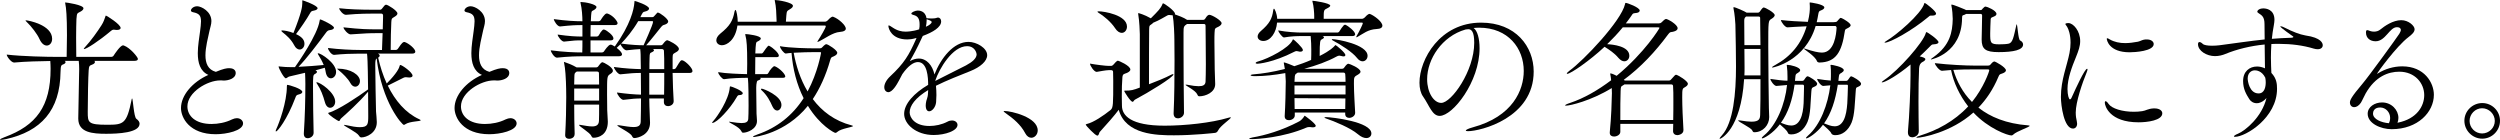
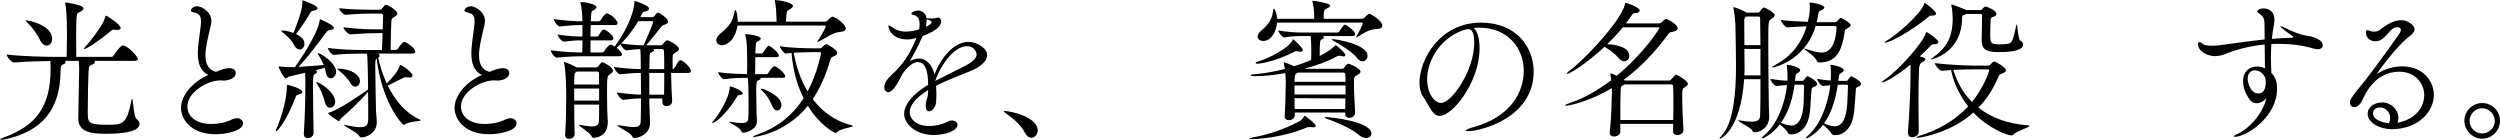
<svg xmlns="http://www.w3.org/2000/svg" id="_レイヤー_2" width="320.622" height="17.941" viewBox="0 0 320.622 17.941">
  <defs>
    <style>.cls-1{fill:#000;stroke-width:0px;}</style>
  </defs>
  <g id="_レイヤー_1-2">
    <path class="cls-1" d="M12.098,7.804c.059.039.078.098.078.157,0,.118-.137.255-.372.333-.314.118-.393.157-.432.726-.059.765-.118,3.745-.118,5.313,0,1.392.02,1.667,2.49,1.667,2.098,0,2.51-.098,3.137-3.235.02-.098.039-.137.059-.137.118,0,.216,2.373.549,2.608.274.196.412.412.412.627,0,1.177-2.784,1.294-4.294,1.294-1.706,0-3.569-.137-3.569-1.941v-.059c.04-2.196.079-3.627.098-5.294,0-.294.02-.647.02-1,0-.373-.02-.745-.059-1.059h-1.804c.078.039.117.098.117.157,0,.098-.098.216-.255.274-.274.118-.373.078-.392.98-.059,4.961-2.51,7.627-7,8.627-.314.059-.51.098-.627.098-.098,0-.138-.02-.138-.039,0-.059.235-.177.588-.314,4.059-1.49,5.902-3.941,5.902-8.764,0-.353-.02-.745-.039-1-1.255.02-3.176.059-4.627.196h-.02c-.353,0-.941-.765-.941-1.02,2.02.235,5.235.294,6.373.294h1.314c.02-.921.039-1.98.039-2.784,0-2.373-.098-3.529-.216-4.039-.02-.059-.02-.098-.02-.137q0-.02.02-.02c.157,0,2.333.314,2.333.745,0,.137-.118.274-.314.392-.451.294-.529.078-.588,1-.02.51-.04,1.431-.04,2.373s.02,1.882.02,2.47h4.471c.137,0,.255-.059.314-.157.137-.216.862-1.314,1.196-1.314.059,0,.098,0,.137.02.804.294,1.784,1.49,1.784,1.706,0,.137-.098.255-.431.255h-5.157ZM5.059,5c-.274-.627-1.04-1.627-1.608-2.157-.118-.118-.176-.177-.176-.216,0-.02.02-.02.059-.02.255,0,3.353.569,3.353,2.372,0,.51-.314.863-.687.863-.313,0-.667-.235-.941-.843ZM14.98,3.843c-.079,0-.157-.02-.235-.02-.059,0-.098-.02-.137-.02-.216,0-.294.098-.471.235-1.392,1.177-3.039,2.255-3.353,2.255-.02,0-.039,0-.039-.02,0-.039.059-.137.196-.274.686-.726,1.568-1.961,2.078-2.765.255-.392.373-.765.471-1.039.039-.137.059-.196.098-.196.078,0,1.882,1.118,1.882,1.588,0,.157-.177.255-.49.255Z" />
    <path class="cls-1" d="M25.366,6.843c0-.98.196-2.039.294-2.843.059-.49.118-.902.118-1.255,0-.745-.235-1.02-1.02-1.177-.176-.039-.274-.118-.274-.216,0-.216.314-.549.804-.549.53,0,1.824.667,1.824,1.902,0,.451-.176.863-.235,1.196-.196.922-.529,2.137-.529,3.196,0,1,.313,1.843,1.333,2.118.98-.412,1.392-.471,1.706-.471.784,0,.843.471.843.608,0,.745-.98.98-1.549.98-.078,0-.176-.02-.255-.02h-.196c-1.627,0-4.196,1.51-4.196,3.333,0,1.216,1.02,2.255,3.079,2.255.863,0,1.824-.176,2.647-.588.216-.098.432-.157.608-.157.471,0,.804.314.804.667,0,.941-2.118,1.392-3.51,1.392-3.373,0-4.451-2.117-4.451-3.353,0-1.627,1.451-3.333,3.51-4.255-1.059-.47-1.353-1.569-1.353-2.765Z" />
    <path class="cls-1" d="M35.359,16.804c0-.059.02-.137.078-.255.373-.784,1.353-3.471,1.353-5.47,0-.196.039-.196.039-.196.255,0,1.941.51,1.941.902,0,.137-.137.255-.471.333-.294.059-.333.177-.431.451-1.059,2.784-2.274,4.294-2.471,4.294-.02,0-.039-.02-.039-.059ZM37.83,8.608c.432-.608,2.882-4.137,3.157-5.921.02-.157.04-.196.079-.196.157,0,1.765.765,1.765,1.059,0,.137-.157.274-.549.314-.196.02-.314.117-.451.294-1.059,1.431-2.529,3.373-3.549,4.412,1.059-.059,2.333-.137,3.235-.235-.196-.49-.451-.922-.647-1.235-.079-.118-.118-.196-.118-.235,0-.039.02-.039.039-.039.373,0,2.313,1.255,2.313,2.392,0,.49-.333.823-.667.823-.294,0-.568-.235-.667-.804-.04-.177-.059-.373-.118-.549-.333.098-.745.216-1.196.333.118.059.196.118.196.196s-.079.177-.235.255c-.274.157-.274.177-.274,1.902,0,1.588.039,4,.078,5.627.02.451-.412.725-.765.725-.255,0-.49-.157-.49-.569v-.078c.137-2.098.196-4.216.196-6.313,0-.49-.02-1.02-.039-1.431-.843.196-1.627.392-2,.47-.196.039-.333.235-.471.235-.235,0-.921-1.294-.921-1.49,0-.02,0-.039.039-.039s.079.02.137.02c.471.059,1,.078,1.392.078h.529ZM39.045,5.627c0,.412-.294.725-.608.725-.235,0-.51-.157-.706-.549-.412-.784-1-1.274-1.471-1.647-.137-.098-.177-.177-.177-.216,0-.02.04-.039.098-.039.235,0,.882.098,1.451.333,1.039-2.588,1.137-3.392,1.137-3.823V.137c0-.078,0-.098.039-.098.02,0,1.921.647,1.921,1.02,0,.118-.157.255-.529.314-.235.039-.313.098-.431.314-.432.765-1.235,1.941-1.804,2.686.922.431,1.079.863,1.079,1.255ZM41.673,13.117c-.235-.863-.549-1.686-.98-2.314-.078-.118-.118-.177-.118-.216,0-.02.02-.039.04-.039.431,0,2.372,1.314,2.372,2.49,0,.47-.313.784-.647.784-.255,0-.529-.196-.667-.706ZM48.477,6.882c.137.059.216.157.216.255,0,.078-.059.177-.196.255.255,1.118.608,2.255,1.098,3.314,1.314-1.314,1.608-2,1.667-2.275.02-.078.02-.098.079-.098.216,0,1.568.941,1.568,1.373,0,.137-.137.235-.431.235-.059,0-.137,0-.216-.02-.078,0-.137-.02-.215-.02-.098,0-.216.02-.314.078-.529.274-1.353.686-2,1,.922,1.902,2.274,3.51,4.039,4.314.118.059.177.098.177.137,0,.157-1.373.098-1.98.51-.059.039-.118.078-.176.078-.216,0-2.824-2.882-3.49-8.529-.157.118-.177.373-.177.941,0,1.294.079,5.157.098,5.882.02.333.098.922.098,1.333v.039c0,1.373-1.333,1.941-1.98,1.941-.137,0-.216-.078-.313-.235-.275-.451-1.922-1.216-1.922-1.353,0-.02.02-.02.059-.02.059,0,.137.02.255.039.686.157,1.274.255,1.726.255,1.059,0,1.078-.392,1.078-1.47,0-.745,0-1.922-.02-3.078-1.255,1.47-2.686,2.725-3.471,3.431-.137.118-.137.333-.274.333s-1.373-.824-1.373-1.02c0-.02.04-.039.079-.059,1.098-.274,3.784-2.059,5.039-2.98-.039-3.726-.098-4.314-.137-4.588h-1.02c-.961,0-2.079.039-3.196.157h-.02c-.313,0-.765-.608-.765-.863v-.02c1.373.177,3.059.255,4.059.255h2.863c.02-.51.04-1.333.079-2.157h-.608c-1.196,0-1.49.02-3.49.157h-.02c-.333,0-.902-.667-.902-.902,2.353.255,3.078.255,4.392.255h.647c.02-.608.039-1.157.039-1.51v-.294c0-.078-.059-.216-.235-.216h-.804c-.608,0-2.098,0-3.706.157h-.04c-.333,0-.843-.608-.843-.843,1.216.137,2.627.196,4.569.196h.667c.098,0,.157-.02.235-.118.314-.412.412-.529.549-.529.216,0,1.451.765,1.451,1.118,0,.216-.235.353-.431.47-.333.196-.314.196-.353.667-.04.451-.079,2.627-.079,3.549h.687c.059,0,.196-.078.255-.177.529-.804.667-.843.784-.843.039,0,.079,0,.118.02.529.196,1.313.863,1.313,1.216,0,.137-.098.255-.431.255h-4.353ZM44.908,10.608c-.255-.49-.961-1.196-1.451-1.588-.137-.118-.216-.177-.216-.196,0-.02.02-.02.079-.02,1.687,0,2.843.823,2.843,1.588,0,.412-.274.725-.608.725-.216,0-.451-.137-.647-.51Z" />
    <path class="cls-1" d="M60.45,6.843c0-.98.196-2.039.294-2.843.059-.49.118-.902.118-1.255,0-.745-.235-1.02-1.02-1.177-.176-.039-.274-.118-.274-.216,0-.216.314-.549.804-.549.53,0,1.824.667,1.824,1.902,0,.451-.176.863-.235,1.196-.196.922-.529,2.137-.529,3.196,0,1,.313,1.843,1.333,2.118.98-.412,1.392-.471,1.706-.471.784,0,.843.471.843.608,0,.745-.98.98-1.549.98-.078,0-.176-.02-.255-.02h-.196c-1.627,0-4.196,1.51-4.196,3.333,0,1.216,1.02,2.255,3.079,2.255.863,0,1.824-.176,2.647-.588.216-.098.432-.157.608-.157.471,0,.804.314.804.667,0,.941-2.118,1.392-3.51,1.392-3.373,0-4.451-2.117-4.451-3.353,0-1.627,1.451-3.333,3.51-4.255-1.059-.47-1.353-1.569-1.353-2.765Z" />
-     <path class="cls-1" d="M85.149,12.627h-1.882c0,.314.02.647.02,1,0,.333.079,1.726.079,2.118,0,1.549-1.549,1.961-2.02,1.961-.138,0-.216-.098-.294-.255-.196-.451-1.882-1.196-1.882-1.373,0-.02.02-.02.098-.02.039,0,.118,0,.216.02.745.118,1.333.216,1.765.216.608,0,.902-.177.921-.686.02-.823.039-1.902.039-2.98-.627,0-1.157.039-2.255.177h-.02c-.294,0-.804-.706-.804-.941,1.294.177,2.274.255,3.078.274,0-.98-.02-1.961-.02-2.784-.745,0-1.412.039-2.627.177h-.02c-.294,0-.804-.706-.804-.941,1.392.196,2.588.255,3.451.274l-.02-1.196c0-.353,0-.941-.059-1.373-.393.02-.902.059-1.745.157h-.02c-.275,0-.667-.51-.765-.784-.176.177-.353.333-.49.471.529.412.686.686.686.823s-.098.255-.412.255h-4.51c-.961,0-1.882.02-3.412.177h-.02c-.333,0-.784-.726-.784-.941,1.627.216,3.059.274,4.039.274.02-.51.02-1.02.02-1.549-.824,0-1.02,0-2.353.157h-.02c-.294,0-.804-.667-.804-.902,1.529.216,2.333.255,3.177.255v-1.471c-.863,0-1.412.02-2.863.177h-.02c-.333,0-.785-.726-.785-.941,1.627.216,2.726.274,3.667.274,0-.588-.059-1.608-.235-2.313-.02-.039-.02-.079-.02-.098,0-.059.02-.059.078-.059.51,0,1.98.294,1.98.647,0,.157-.176.314-.451.451-.215.098-.215.117-.274,1.372h1.02c.059,0,.196-.059.255-.157.02-.039.49-.843.765-.843.059,0,.098.02.137.02.804.314,1.255,1.059,1.255,1.216,0,.137-.078.255-.372.255h-3.079c-.02.471-.02.98-.02,1.471h.823c.04,0,.177-.059.235-.157.177-.333.314-.51.49-.686.039-.039.079-.059.137-.059.04,0,.079.02.118.02.294.098,1.137.725,1.137,1.117,0,.137-.078.255-.373.255h-2.568v1.549h1.49c.059,0,.196-.059.255-.157.02-.039.549-.843.823-.843.118,0,.235.039.549.235,2.02-2.823,2.451-4.765,2.51-5.627,0-.216.039-.216.039-.216.079,0,1.843.569,1.843.98,0,.157-.177.313-.549.392-.235.039-.255.078-.568.706h1.51c.157,0,.196-.039.294-.157.373-.431.392-.431.432-.431.255,0,1.333.804,1.333,1.137,0,.216-.235.333-.333.373-.235.118-.294.02-.549.314-.373.451-1.313,1.667-1.941,2.372h1.863c.098,0,.176-.02.255-.117.373-.51.51-.53.607-.53.079,0,1.471.627,1.471,1.118,0,.216-.235.353-.451.471-.353.196-.333.196-.353.667v1.451h.196c.059,0,.177-.059.235-.157.569-.961.627-.98.745-.98.059,0,.098.02.137.02.412.157,1.235.98,1.235,1.353,0,.137-.079.255-.392.255h-2.157c.02,1.255.078,2.745.137,3.588v.039c0,.392-.373.627-.726.627-.274,0-.529-.157-.529-.53v-.451ZM73.64,13.412c0,1.294.02,2.686.059,3.725.02.627-.608.667-.706.667-.274,0-.51-.137-.51-.471v-.039c.098-1.686.137-3.412.137-4.843,0-.745-.02-1.412-.039-1.961,0-.255-.079-1.745-.235-2.412-.02-.059-.02-.098-.02-.118s0-.02.02-.02c.039,0,1.118.392,1.608.706h2.529c.078,0,.196-.059.255-.157.078-.118.353-.51.529-.51.118,0,1.333.608,1.333,1.098,0,.216-.216.333-.392.451-.353.255-.353.353-.353,2.569,0,.765.02,1.549.02,2.039,0,.333.078,1.118.078,1.471,0,1.686-1.176,2.059-1.823,2.059-.157,0-.216-.059-.294-.235-.177-.431-1.569-1.216-1.569-1.392,0-.02.02-.039.059-.039.039,0,.078.02.118.02.588.098,1.098.196,1.49.196.53,0,.863-.176.882-.725.02-.373.02-1.177.02-2.078h-3.196ZM73.973,9.176l-.059.039c-.255.196-.235.196-.255.725,0,.196-.02.51-.02.902h3.196c0-.608-.02-1.118-.02-1.451,0-.059-.02-.216-.235-.216h-2.608ZM76.836,11.353h-3.196v1.549h3.196v-1.549ZM81.855,2.706c-.706,1.216-1.549,2.216-2.196,2.882,1.314.177,2.274.216,2.882.216.02-.059,1.216-2.647,1.216-3.02,0-.039-.04-.078-.137-.078h-1.765ZM85.169,12.137c.02-.863.02-1.863.02-2.784h-1.921v2.784h1.902ZM85.188,8.863c0-1,0-1.863-.039-2.353,0-.059-.059-.216-.235-.216h-1.176c.098.039.137.098.137.157s-.079.157-.216.216c-.333.157-.333.137-.353.745-.02.49-.02.98-.02,1.451h1.902Z" />
+     <path class="cls-1" d="M85.149,12.627h-1.882c0,.314.02.647.02,1,0,.333.079,1.726.079,2.118,0,1.549-1.549,1.961-2.02,1.961-.138,0-.216-.098-.294-.255-.196-.451-1.882-1.196-1.882-1.373,0-.02.02-.02.098-.02.039,0,.118,0,.216.02.745.118,1.333.216,1.765.216.608,0,.902-.177.921-.686.02-.823.039-1.902.039-2.98-.627,0-1.157.039-2.255.177h-.02c-.294,0-.804-.706-.804-.941,1.294.177,2.274.255,3.078.274,0-.98-.02-1.961-.02-2.784-.745,0-1.412.039-2.627.177h-.02c-.294,0-.804-.706-.804-.941,1.392.196,2.588.255,3.451.274l-.02-1.196c0-.353,0-.941-.059-1.373-.393.02-.902.059-1.745.157h-.02c-.275,0-.667-.51-.765-.784-.176.177-.353.333-.49.471.529.412.686.686.686.823s-.098.255-.412.255h-4.51c-.961,0-1.882.02-3.412.177h-.02c-.333,0-.784-.726-.784-.941,1.627.216,3.059.274,4.039.274.02-.51.02-1.02.02-1.549-.824,0-1.02,0-2.353.157h-.02c-.294,0-.804-.667-.804-.902,1.529.216,2.333.255,3.177.255v-1.471c-.863,0-1.412.02-2.863.177h-.02c-.333,0-.785-.726-.785-.941,1.627.216,2.726.274,3.667.274,0-.588-.059-1.608-.235-2.313-.02-.039-.02-.079-.02-.098,0-.059.02-.059.078-.059.51,0,1.98.294,1.98.647,0,.157-.176.314-.451.451-.215.098-.215.117-.274,1.372h1.02c.059,0,.196-.059.255-.157.02-.039.49-.843.765-.843.059,0,.098.02.137.02.804.314,1.255,1.059,1.255,1.216,0,.137-.078.255-.372.255h-3.079c-.02.471-.02.98-.02,1.471h.823c.04,0,.177-.059.235-.157.177-.333.314-.51.49-.686.039-.039.079-.059.137-.059.04,0,.079.02.118.02.294.098,1.137.725,1.137,1.117,0,.137-.078.255-.373.255h-2.568v1.549h1.49c.059,0,.196-.059.255-.157.02-.039.549-.843.823-.843.118,0,.235.039.549.235,2.02-2.823,2.451-4.765,2.51-5.627,0-.216.039-.216.039-.216.079,0,1.843.569,1.843.98,0,.157-.177.313-.549.392-.235.039-.255.078-.568.706h1.51c.157,0,.196-.039.294-.157.373-.431.392-.431.432-.431.255,0,1.333.804,1.333,1.137,0,.216-.235.333-.333.373-.235.118-.294.02-.549.314-.373.451-1.313,1.667-1.941,2.372h1.863c.098,0,.176-.02.255-.117.373-.51.51-.53.607-.53.079,0,1.471.627,1.471,1.118,0,.216-.235.353-.451.471-.353.196-.333.196-.353.667v1.451c.059,0,.177-.059.235-.157.569-.961.627-.98.745-.98.059,0,.098.02.137.02.412.157,1.235.98,1.235,1.353,0,.137-.079.255-.392.255h-2.157c.02,1.255.078,2.745.137,3.588v.039c0,.392-.373.627-.726.627-.274,0-.529-.157-.529-.53v-.451ZM73.64,13.412c0,1.294.02,2.686.059,3.725.02.627-.608.667-.706.667-.274,0-.51-.137-.51-.471v-.039c.098-1.686.137-3.412.137-4.843,0-.745-.02-1.412-.039-1.961,0-.255-.079-1.745-.235-2.412-.02-.059-.02-.098-.02-.118s0-.02.02-.02c.039,0,1.118.392,1.608.706h2.529c.078,0,.196-.059.255-.157.078-.118.353-.51.529-.51.118,0,1.333.608,1.333,1.098,0,.216-.216.333-.392.451-.353.255-.353.353-.353,2.569,0,.765.02,1.549.02,2.039,0,.333.078,1.118.078,1.471,0,1.686-1.176,2.059-1.823,2.059-.157,0-.216-.059-.294-.235-.177-.431-1.569-1.216-1.569-1.392,0-.02.02-.039.059-.039.039,0,.078.02.118.02.588.098,1.098.196,1.49.196.53,0,.863-.176.882-.725.02-.373.02-1.177.02-2.078h-3.196ZM73.973,9.176l-.059.039c-.255.196-.235.196-.255.725,0,.196-.02.51-.02.902h3.196c0-.608-.02-1.118-.02-1.451,0-.059-.02-.216-.235-.216h-2.608ZM76.836,11.353h-3.196v1.549h3.196v-1.549ZM81.855,2.706c-.706,1.216-1.549,2.216-2.196,2.882,1.314.177,2.274.216,2.882.216.02-.059,1.216-2.647,1.216-3.02,0-.039-.04-.078-.137-.078h-1.765ZM85.169,12.137c.02-.863.02-1.863.02-2.784h-1.921v2.784h1.902ZM85.188,8.863c0-1,0-1.863-.039-2.353,0-.059-.059-.216-.235-.216h-1.176c.098.039.137.098.137.157s-.079.157-.216.216c-.333.157-.333.137-.353.745-.02.49-.02.98-.02,1.451h1.902Z" />
    <path class="cls-1" d="M94.808,12.196c-.137,0-.216.059-.353.314-.804,1.412-2.51,3.255-3.098,3.255-.02,0-.039,0-.039-.02,0-.039.079-.137.216-.294.431-.47,1.941-2.667,2.059-4.235,0-.098.02-.137.098-.137.118,0,1.568.549,1.568.882,0,.117-.137.235-.451.235ZM94.573,3.274c-.255,1.863-1.353,2.529-1.98,2.529-.431,0-.726-.274-.726-.627,0-.274.157-.569.51-.863,1.216-.98,1.608-1.627,1.824-2.823.039-.137.079-.216.118-.216.137,0,.294.961.294,1.51h4.98v-.196c-.02-.784-.059-1.784-.216-2.431-.02-.059-.02-.098-.02-.137q0-.02.02-.02c.392,0,2.314.314,2.314.745,0,.157-.138.294-.373.431-.412.255-.412.235-.471.823-.02.294-.039.529-.059.784h5.059c.059,0,.215-.078.294-.157.274-.314.529-.49.647-.49.02,0,.059,0,.079.02.706.255,1.608,1.098,1.608,1.51,0,.216-.216.392-.765.431-.902.059-1.941.863-2.667,1.216-.078.039-.137.059-.176.059-.02,0-.039-.02-.039-.039s.039-.078.078-.137c.314-.471,1-1.627,1-1.823,0-.059-.039-.098-.098-.098h-11.235ZM97.494,9.98c.039.02.059.059.059.098,0,.098-.118.176-.373.255-.196.059-.196.902-.196,1.039,0,.726.039,2.902.039,3.196,0,.235.059.647.059.941,0,1.059-1.255,1.51-1.765,1.51-.157,0-.177-.078-.255-.216-.255-.549-1.569-1.059-1.569-1.177,0,0,.02-.02.059-.02.039,0,.137.02.255.039.529.079.96.137,1.294.137.549,0,.843-.137.863-.549.02-.255.039-.922.039-1.686,0-2.902-.078-3.431-.098-3.569-.823,0-2.176.039-3.039.177h-.02c-.216,0-.745-.627-.745-.902,1.02.176,2.726.235,3.706.255.02-.51.02-.902.02-1.333,0-2.176-.059-3.039-.235-3.667,0-.039-.02-.059-.02-.078,0-.059.039-.059.078-.059.216,0,1.922.196,1.922.569,0,.137-.177.274-.432.392-.196.078-.215.196-.274,1.529h.824c.039,0,.137-.059.196-.157.059-.098.569-.843.687-.843.02,0,.059.02.078.02.51.255,1.235.941,1.235,1.255,0,.098-.059.196-.313.196h-2.706c-.02.784-.02,1.608-.02,2.177h1.51c.059,0,.118-.039.176-.137.235-.47.647-.882.765-.882.039,0,.078.02.098.02.569.235,1.314.98,1.314,1.294,0,.098-.079.177-.353.177h-2.863ZM105.18,6.196c.118,0,.196-.039.275-.137.118-.137.294-.294.392-.353.039-.02.078-.039.118-.039.235,0,1.412.765,1.412,1.098,0,.157-.118.314-.471.47-.274.118-.313.079-.431.471-.569,2-1.333,3.647-2.235,5,1.157,1.549,2.784,2.804,4.98,3.373.118.039.176.059.176.079,0,.157-1.549.313-2.02.765-.079.078-.157.118-.255.118s-1.941-.902-3.51-3.471c-2.882,3.569-6.823,4-6.921,4-.079,0-.118-.02-.118-.039,0-.059.216-.157.588-.294,2.49-.863,4.471-2.412,5.902-4.647-.883-1.745-1.393-3.765-1.549-5.804-.255.02-.51.039-.726.078h-.02c-.215,0-.745-.667-.745-.941,1.274.235,3.647.275,4.353.275h.804ZM99.063,13.647c-.294-.667-.667-1.412-1.392-2.079-.059-.059-.079-.098-.079-.118,0-.059.039-.078.098-.078.215,0,2.529.902,2.529,2.078,0,.412-.255.726-.549.726-.215,0-.431-.157-.607-.529ZM104.337,6.686c-.49,0-1.588.02-2.549.078.294,1.588.824,3.373,1.785,4.961,1.313-2.431,1.725-4.941,1.725-4.941,0-.059-.02-.098-.137-.098h-.823Z" />
    <path class="cls-1" d="M119.036,11.549c-1.687,1.02-2.373,2.039-2.373,2.863,0,.647.627,1.745,2.529,1.745.765,0,1.608-.177,2.313-.549.216-.118.412-.157.588-.157.412,0,.706.255.706.569,0,.745-1.569,1.294-3.059,1.294-2.255,0-3.784-1.392-3.784-2.706,0-1.294,1.274-2.667,3.079-3.726,0-.941-.098-2.921-1.314-2.921-.529,0-1.215.431-2,1.549-.137.235-.274.529-.431.823-.294.549-.843,1.49-1.373,1.49-.137,0-.51-.117-.51-.647,0-.353.216-.882.765-1.392,1.784-1.667,2.392-2.706,3.274-4.686.039-.078.059-.157.098-.235l-.137.039c-.412.118-.745.157-1.059.157-2,0-2.412-1.392-2.412-1.726,0-.039.02-.078.059-.078.059,0,.215.098.451.255.627.431,1.177.549,1.706.549.059,0,.843,0,1.726-.294.059-.255.059-.451.059-.627,0-.686-.196-1.078-.784-1.216-.118-.039-.274-.079-.274-.177,0-.177.529-.392.823-.392.157,0,.98.02,1.118.98.059,0,.137,0,.235.02.157.02.294.02.431.02.294,0,.51-.039.569-.059.078-.039.176-.059.235-.059.255,0,.412.216.412.49,0,.765-1.079,1.392-2.353,1.863l-.078.157c-.706,1.529-1.118,2.274-1.588,3.078.412-.235.804-.333,1.157-.333,1,0,1.745.863,2,2.039.843-2.118,2.451-4.176,4.373-4.176,1.039,0,2.392.784,2.392,1.706,0,.765-.882,1.529-2.157,2.039-1.333.53-3.079,1.216-4.412,1.882.039.392.059.784.059,1.196,0,.294-.02.608-.039.902-.059.667-.529,1.177-.882,1.177-.255,0-.451-.216-.451-.765,0-.078.02-.157.02-.255.04-.49.255-.627.275-1.353l.02-.353ZM118.84,2.47v.157c0,.274-.039.529-.098.804.432-.177.745-.431.745-.608,0-.157-.451-.294-.47-.294-.079-.02-.138-.039-.177-.059ZM119.958,10.372c1.157-.608,2.765-1.373,3.921-1.98.843-.451,1.373-.922,1.373-1.431,0-.078-.157-1.039-1.235-1.039-1.862,0-3.568,2.902-4.059,4.392v.059Z" />
    <path class="cls-1" d="M131.479,17.078c-.568-1.098-1.568-1.902-2.373-2.47-.196-.157-.392-.275-.392-.333,0-.02.039-.039.137-.039.804,0,4.235.784,4.235,2.49,0,.529-.392.941-.824.941-.274,0-.568-.177-.784-.588Z" />
-     <path class="cls-1" d="M142.162,9c-.333,0-1.137.157-1.49.216h-.039c-.313,0-.843-.784-.843-1.059.726.137,2.02.294,2.393.294h.313c.118,0,.235-.079.314-.177.412-.49.51-.49.568-.49.079,0,1.588.627,1.588,1.137,0,.216-.294.373-.49.451-.274.118-.49.079-.529.53-.059.608-.079,1.569-.079,2.451,0,.431.02.863.02,1.196,0,1.274,1.137,2.569,5.471,2.569,2.588,0,5.98-.353,8.196-1.02.118-.039.196-.059.235-.059s.059.02.059.039c0,.177-1.353,1.059-1.627,1.647-.078.157-.176.274-.373.314-.157.02-2.725.314-5.294.314-2.235,0-6.196-.079-7.078-3.275-.471.647-1.588,1.922-2.451,2.863-.059.078-.098.451-.294.451-.274,0-1.49-1.314-1.49-1.392,0-.039.039-.078.137-.098.863-.196,2.157-1.078,3.059-1.804.333-.275.333-.765.333-3.726,0-.51-.02-.941-.02-1.157,0-.137-.098-.216-.235-.216h-.353ZM143.005,3.608c-.51-.784-1.471-1.588-2.137-1.98-.079-.059-.118-.098-.118-.118,0-.039.059-.059.157-.059.667,0,3.627.471,3.627,1.961,0,.451-.294.804-.667.804-.274,0-.588-.177-.863-.608ZM151.848,14.451c0,.431-.412.726-.785.726-.294,0-.549-.177-.549-.627v-.039c.098-2.039.118-4.686.118-6.745,0-1.137-.02-2.098-.02-2.686,0-.53-.059-2.333-.216-3.118-.079,0-.157,0-.255-.02-.079,0-.137-.02-.196-.02-.078,0-.157.02-.235.059-.255.117-.98.608-1.824.941-.059.078-.137.157-.274.235-.235.137-.216.216-.235.647-.02.647-.02,5.294-.02,7,.98-.373,2.059-.804,2.843-1.216.098-.059.196-.078.235-.078.04,0,.059.02.059.039,0,.353-3.196,2.314-4.941,3.235-.137.078-.176.274-.294.274-.294,0-1.079-1.333-1.079-1.373,0-.059.02-.059.079-.059.843,0,1.079-.078,1.921-.392v-6.863c0-.255-.059-1.726-.196-2.471-.02-.059-.02-.118-.02-.157,0-.039.02-.059.059-.059,0,0,.726.177,1.569.667.96-.961,1.274-1.275,1.49-1.824.02-.059.039-.098.078-.098.177,0,1.529.98,1.529,1.333,0,.039,0,.059-.02.078.353.118,1.196.431,1.569.706h2.078c.118,0,.196-.059.255-.157.235-.412.412-.49.529-.49.314,0,1.569.726,1.569,1.079,0,.157-.157.313-.373.431-.431.235-.51.137-.529.765-.02.274-.02.706-.02,1.196,0,1.117.02,2.569.039,3.549,0,.314.039,1.353.059,1.823v.059c0,1.059-1.255,1.549-2.02,1.549-.157,0-.196-.059-.274-.235-.216-.529-1.51-1.118-1.51-1.235,0-.02.02-.02.079-.02.059,0,.157,0,.313.039.49.098.941.157,1.294.157.529,0,.862-.137.882-.588.02-.451.039-1.274.039-2.216,0-1.882-.039-4.196-.039-4.922,0-.196-.059-.255-.255-.255h-2.118c-.412.274-.451.353-.451,1.078v2c0,2.392.02,5.745.059,8.274v.02Z" />
    <path class="cls-1" d="M168.369,16.333c-.059,0-.137,0-.216-.02s-.157-.02-.235-.02c-.137,0-.274.02-.392.078-2.961,1.274-6.294,1.47-6.941,1.47-.255,0-.373-.02-.373-.059,0-.039.137-.098.431-.157,1.529-.255,3.765-.882,5.98-2.059.235-.118.51-.431.627-.627.039-.059.039-.098.078-.098.02,0,1.412,1,1.412,1.294,0,.118-.118.196-.373.196ZM172.526,14.431h-6.471v.373c0,.373-.392.608-.745.608-.294,0-.549-.137-.549-.49v-.059c.079-1.196.137-3.47.137-4.431,0-.137-.02-.569-.059-1.059-1.393.255-2.726.392-3.765.392h-.216c-.294,0-.471-.059-.471-.118,0-.039.137-.098.431-.118,1.04-.078,2.451-.294,3.961-.686-.039-.255-.079-.49-.118-.686-.02-.059-.02-.098-.02-.118q0-.039.02-.039c.118,0,1.059.353,1.333.49.726-.235,1.451-.49,2.157-.804.02-.412.02-.823.02-1.294s-.02-1.177-.079-1.765h-1.196c-.588,0-1.314.02-2.216.177h-.02c-.196,0-.726-.686-.726-.902,1.118.216,2.392.275,3,.275h4.627c.039,0,.157-.059.216-.157.157-.274.412-.627.568-.784.04-.039.098-.059.157-.059.039,0,.078,0,.098.02.235.098,1.196.804,1.196,1.196,0,.118-.079.235-.353.235h-3.823c.118.039.176.098.176.177s-.098.157-.255.235c-.235.118-.294.137-.294,2.137,1.373-.686,1.804-1.157,1.921-1.294.039-.059.079-.098.118-.098.059,0,1.255.961,1.255,1.274,0,.098-.059.177-.235.177-.079,0-.176-.02-.313-.059-.079-.02-.157-.039-.216-.039-.118,0-.235.039-.373.118-1.137.627-2.608,1.157-4.137,1.569h4.823c.098,0,.196-.02.275-.118.353-.51.49-.53.568-.53.137,0,1.549.569,1.549,1.02,0,.196-.255.333-.451.451-.392.216-.392.333-.392,1.078,0,1.177.118,2.882.157,3.706v.039c0,.392-.412.647-.765.647-.274,0-.51-.157-.51-.49v-.196ZM166.781,6.627c-.079,0-.176,0-.274-.039-.079-.02-.157-.039-.216-.039-.118,0-.196.039-.313.098-2.726,1.392-4.608,1.529-4.706,1.529-.157,0-.235-.039-.235-.098s.098-.137.314-.196c1.353-.373,3.96-1.726,4.412-2.726.02-.059.039-.118.078-.118.079,0,1.255,1.079,1.255,1.373,0,.118-.117.216-.313.216ZM163.781,2.902c-.098,1.255-.823,2.353-1.765,2.353-.412,0-.726-.235-.726-.569,0-.216.118-.451.412-.706,1.117-.961,1.451-1.588,1.588-2.667.02-.137.059-.196.098-.196.079,0,.373.588.412,1.294h4.745v-.373c0-.313-.059-1.274-.216-1.804-.02-.059-.02-.079-.02-.118q0-.02.02-.02c.157,0,2.274.294,2.274.627,0,.098-.137.216-.373.333-.451.216-.47.216-.47,1.353h4.96c.059,0,.216-.078.294-.157.412-.471.588-.471.627-.471.02,0,.059.02.078.02.51.196,1.569.98,1.569,1.49,0,.235-.216.412-.745.431-1.118.059-1.687.588-2.432,1-.078.039-.118.059-.157.059q-.02,0-.02-.02c0-.039.02-.078.059-.157.393-.667.785-1.529.785-1.608,0-.059-.04-.098-.098-.098h-10.902ZM166.428,9.313l-.078.059c-.235.157-.294.137-.314.765l-.02.353h6.549c0-.373-.02-.725-.039-.98,0-.059-.059-.196-.196-.196h-5.902ZM172.565,10.961h-6.549v1.157h6.549v-1.157ZM166.016,12.588c0,.431.02.882.02,1.392h6.49c0-.412.02-.863.02-1.353l-6.529-.039ZM175.231,17.706c-.294,0-.667-.137-1.078-.49-.941-.804-2.98-1.647-4.137-2.039-.098-.039-.157-.078-.157-.098,0-.039.078-.059.235-.059.765.02,5.784.588,5.784,2.098,0,.333-.255.588-.647.588ZM174.016,7.412c-.549-.706-2.02-1.667-3.04-2.196-.118-.059-.176-.118-.176-.137,0-.039.039-.059.098-.059.49,0,4.49.667,4.49,2.137,0,.392-.275.706-.647.706-.215,0-.49-.137-.725-.451Z" />
    <path class="cls-1" d="M189.753,6.196c0,4.294-3.432,8.667-5.118,8.667-.961,0-1.314-1.314-2.118-2.47-.313-.431-.471-1.059-.471-1.784,0-2.98,2.608-7.706,7.902-7.706,4.451,0,6.745,3.078,6.745,6.274,0,5.961-6.823,7.647-8.431,7.647-.177,0-.274-.039-.274-.078,0-.098.313-.255.882-.412,5.157-1.392,6.549-4.804,6.549-7.235,0-2.902-2-5.549-5.726-5.549-.235,0-.47.02-.706.039.49.353.765,1.353.765,2.608ZM189.067,5.49c0-1.412-.333-1.745-.765-1.745-.059,0-.118,0-.196.02-.059.02-.118.02-.157.02-3.02.863-4.921,3.804-4.921,6.373,0,1.725.863,3.039,1.804,3.039,1.313,0,4.235-4.098,4.235-7.706Z" />
    <path class="cls-1" d="M214.569,16.784l.02-.902h-6.784v1.02c0,.373-.432.608-.804.608-.294,0-.549-.137-.549-.47v-.079c.196-1.882.255-4.02.274-5,0-.098,0-.353-.02-.667-2.686,1.647-5.353,2.255-5.863,2.255-.078,0-.118,0-.118-.039,0-.059.216-.177.647-.314,1.765-.588,3.569-1.627,5.255-2.902-.02-.255-.059-.51-.098-.706,0-.059-.02-.098-.02-.118,0-.039.02-.059.04-.059.176,0,.765.294.784.314,3.627-3,5.49-6.078,5.49-6.137s-.04-.078-.157-.078h-4.549c-.627.765-1.294,1.47-2,2.157.706.039,2.843.235,2.843,1.49,0,.392-.274.706-.647.706-.235,0-.49-.137-.765-.451-.451-.549-1.157-1.039-1.765-1.412-1.882,1.765-4.353,3.47-4.785,3.47-.039,0-.059-.02-.059-.039,0-.059.098-.176.333-.353,1.843-1.333,6.647-6.392,7.137-8.549.02-.117.02-.157.098-.157.196,0,1.785.588,1.785.98,0,.176-.177.314-.627.333-.275.02-.294.118-.451.353-.216.333-.471.647-.706.961h4.255c.118,0,.235-.039.333-.137.176-.177.431-.431.568-.431.216,0,1.49.706,1.49,1.196,0,.177-.157.353-.608.451-.313.059-.353-.02-.627.353-1.607,2.176-3.49,4.196-5.667,5.804l.098.078.039.02h5.608c.098,0,.216-.02.294-.118.51-.588.569-.627.667-.627.176,0,1.51.784,1.51,1.157,0,.157-.137.294-.333.412-.373.196-.392.216-.392,1.333,0,1.078.079,2.922.157,4.157.04.588-.686.686-.765.686-.294,0-.568-.157-.568-.529v-.02ZM208.334,10.823l-.118.079c-.373.235-.333.157-.373.765-.039.823-.039,2.314-.039,3.725h6.784c.02-.843.02-1.706.02-2.451,0-.765,0-1.431-.039-1.902,0-.078-.04-.216-.235-.216h-6Z" />
    <path class="cls-1" d="M223.679,10.157c-.412,6.49-3,7.647-3.098,7.647-.02,0-.039-.02-.039-.039,0-.059.098-.196.294-.412,1.471-1.627,1.804-5.412,1.804-8.823,0-1.039-.039-4.137-.078-5.392,0-.196-.098-1.431-.235-2.02-.02-.059-.02-.098-.02-.118,0-.059.02-.078.059-.078.196,0,1.432.549,1.647.706h1.432c.078,0,.176-.039.235-.118.333-.49.431-.549.51-.549.215,0,1.412.667,1.412.98,0,.216-.274.392-.432.49-.392.235-.392.255-.392,3.549,0,2.745.059,6.412.079,7.882,0,.274.02.784.039,1.098v.079c0,.98-.784,1.921-1.902,1.921-.157,0-.196-.078-.274-.235-.176-.373-1.804-1.098-1.804-1.275,0-.02.02-.02.078-.02.059,0,.118,0,.196.02.608.098,1.078.157,1.431.157,1.039,0,1.098-.412,1.118-.902.039-.961.039-2.667.039-4.549h-2.098ZM225.776,5.784c-.02-1.529-.02-2.843-.039-3.49,0-.059-.02-.177-.216-.177h-1.588l-.04.039c-.157.118-.196.275-.196.51,0,.667.02,1.902.02,3.118h2.059ZM225.776,6.274h-2.059c0,.941.02,1.843.02,2.373,0,.333,0,.686-.02,1.02h2.059v-3.392ZM231.129,10.372c.157,0,.216-.078.255-.137.255-.392.353-.451.431-.451.196,0,1.235.627,1.235.961,0,.137-.098.275-.353.373-.333.137-.353.137-.393.608-.118,1.412-.078,2.902-.49,3.902-.431,1.02-1.196,1.608-2.078,1.608-.333,0-.392-.079-.451-.216-.098-.294-.647-.745-1.02-1.078-.941,1.235-2.078,1.804-2.255,1.804-.039,0-.059-.02-.059-.039,0-.059.078-.177.255-.314,1.627-1.314,2.726-4.02,2.98-6.49l-1.353.118h-.02c-.275,0-.765-.667-.765-.902.862.137,1.568.216,2.176.235l.02-.078v-.451c0-.471-.02-.922-.079-1.353,0-.039-.02-.059-.02-.098,0-.039.02-.059.098-.059.353,0,1.627.294,1.627.686,0,.137-.118.235-.274.333-.294.177-.314.157-.353.647-.02.137-.02.255-.039.392h.921ZM232.855,3.333c-1.333,4.49-5.412,5.333-5.549,5.333-.02,0-.04-.02-.04-.039,0-.039.137-.157.412-.294,1.98-1.078,3.353-2.706,4.02-4.961-.941.039-1.98.098-2.451.137h-.02c-.294,0-.824-.706-.824-.941.961.118,2.353.196,3.451.235.235-.922.255-1.549.255-1.784,0-.196,0-.373-.02-.529v-.098c0-.059,0-.078.039-.078.079,0,1.843.235,1.843.647,0,.157-.216.294-.432.373-.255.078-.294.177-.353.53-.059.333-.118.667-.196.98h2.176c.196,0,.353-.02.432-.098.176-.177.215-.275.353-.392.04-.039.079-.059.118-.059.04,0,.079.02.137.039.235.098,1.138.627,1.138.902,0,.137-.157.274-.49.431-.177.098-.216.098-.255.314-.393,2.686-1.137,4-3.255,4.039-.118,0-.275-.059-.314-.157-.255-.706-1.686-1.529-1.686-1.627,0,0,.02-.02.039-.02s.079.02.196.059c.96.314,1.607.471,2.078.471,1.627,0,1.843-2.431,1.882-3.177,0-.118-.078-.235-.176-.235h-2.51ZM230.149,10.863c-.274,1.961-.823,3.608-1.745,4.882.432.177.882.353,1.314.353.451,0,.863-.196,1.176-.824.549-1.117.412-2.941.471-4.196q0-.216-.137-.216h-1.079ZM236.757,10.372c.157,0,.216-.078.255-.137.255-.373.313-.451.412-.451.118,0,1.255.608,1.255.961,0,.137-.098.275-.353.373-.333.137-.294.137-.333.608-.118,1.412-.118,3-.53,4-.431,1.02-1.196,1.608-2.078,1.608-.059,0-.412,0-.51-.216-.118-.294-.706-.784-1.079-1.118-.823,1.098-1.902,1.745-2.118,1.745-.039,0-.059,0-.059-.039,0-.059.079-.157.255-.314,1.568-1.353,2.568-4,2.863-6.451-.314.02-.608.059-.902.079h-.02c-.274,0-.765-.667-.765-.902.687.118,1.255.177,1.745.216v-.059c.02-.294.02-.569.02-.843,0-.333,0-.647-.039-.961,0-.039-.02-.059-.02-.098,0-.039.02-.059.098-.059.098,0,1.608.255,1.608.686,0,.118-.118.235-.275.333-.313.177-.313.157-.373.647-.02.137-.02.255-.039.392h.98ZM235.698,10.863c-.313,2.02-.843,3.667-1.765,4.961.451.177.922.373,1.353.373.451,0,.863-.196,1.177-.823.549-1.118.47-3.039.529-4.294,0-.177,0-.216-.157-.216h-1.137Z" />
    <path class="cls-1" d="M245.023,8.274c-1.647,1.392-3.274,2.294-3.647,2.294-.02,0-.04,0-.04-.02,0-.039.079-.137.294-.274,1.862-1.235,5.039-4.843,5.353-6.039.02-.079.04-.118.079-.118.137,0,1.549.98,1.549,1.294,0,.137-.176.255-.608.275-.255,0-.294.078-.529.314-.431.431-.843.843-1.274,1.235.274.059.726.177.726.353,0,.118-.137.255-.353.353q-.412.196-.451.804c-.059,1.079-.078,2.686-.078,4.255,0,1.412.02,2.823.039,3.804.02.588-.549.804-.843.804s-.549-.177-.549-.627v-.118c.196-2.039.333-5.647.333-7.235v-1.353ZM247.827,2h-.176c-.157,0-.196.039-.393.216-2.039,1.706-4.862,3.255-5.509,3.255-.04,0-.059,0-.059-.02,0-.039.079-.118.255-.216,1.216-.706,4.431-3.412,4.843-4.784.02-.059.02-.078.059-.078.079,0,1.451,1.039,1.451,1.373,0,.137-.137.255-.471.255ZM254.984,8.412c.118,0,.216-.039.294-.137.098-.118.255-.294.373-.353.04-.02.079-.039.118-.039.137,0,1.49.745,1.49,1.137,0,.137-.137.294-.49.412-.274.098-.333.059-.49.451-.667,1.588-1.549,2.882-2.549,3.921,1.51,1.196,3.568,2.059,6.373,2.274.137,0,.196.039.196.059,0,.177-1.647.667-2.117,1.137-.059.059-.138.098-.216.098-.49,0-2.961-.882-4.882-2.941-2.863,2.569-6.627,3.235-7.196,3.235-.079,0-.118-.02-.118-.039,0-.059.196-.157.588-.274,2-.627,4.255-1.765,6.059-3.706-1.098-1.412-1.882-3.059-2.196-4.667-.373.02-.765.059-1.157.098h-.02c-.314,0-.902-.745-.902-.98,1.823.216,3.98.314,5.059.314h1.784ZM252.161,1.784c-.059.039-.157.079-.235.118-.196.079-.294,0-.294.431-.039,4.49-3.902,5.294-3.98,5.294q-.02,0-.02-.02c0-.039.157-.157.353-.294,2.098-1.51,2.412-3.157,2.451-4.882,0-.412-.059-1.196-.177-1.745v-.059c0-.02,0-.039.04-.039.215,0,1.431.51,1.706.627.059.02.098.059.137.079h1.902c.117,0,.196-.157.235-.196.196-.196.255-.255.373-.255.157,0,1.392.49,1.392.941,0,.137-.098.235-.274.314-.313.137-.451.137-.47.373-.02.588-.059,1.216-.059,1.784,0,1.216,0,1.431,1.157,1.431.392,0,.882-.02,1.177-.079.568-.098.667-.863,1.02-2.392.02-.059.02-.098.039-.098.118,0,.177,1.961.451,2.078.215.098.373.294.373.51,0,.706-1.216.98-3.137.98-1.667,0-2.177-.373-2.177-1.627,0-.804.059-1.765.059-3.078,0-.079-.059-.196-.177-.196h-1.862ZM253.121,8.902c-.706,0-1.608,0-2.608.059.432,1.431,1.177,2.902,2.392,4.117,1.49-1.823,2.216-3.902,2.216-4.078,0-.059-.039-.098-.157-.098h-1.843Z" />
-     <path class="cls-1" d="M264.31,12.431c0-2.196.784-4,1.098-5.627.098-.49.137-.941.137-1.333,0-1.039-.255-1.725-.431-2.02-.079-.157-.235-.294-.235-.373,0-.059.137-.118.392-.118.627,0,1.51,1,1.51,2.314,0,.647-.216,1.235-.529,2.02-.53,1.275-1.098,2.784-1.098,4.118,0,.765.176,1.333.313,1.333.079,0,.157-.078.255-.314.53-1.177,1.647-3.608,1.941-3.608.039,0,.059.02.059.078,0,.078-.039.196-.098.353-.569,1.372-1.412,3.843-1.412,5.176,0,.451.059.804.137,1.118.02.118.04.216.04.314,0,.392-.235.627-.529.627-1.157,0-1.549-2.961-1.549-4.059ZM274.271,15.686c-3.726,0-4.333-2.098-4.333-2.529,0-.118.039-.177.098-.177.098,0,.235.118.392.353.412.588,1.745,1,3.216,1,.353,0,.725-.02,1.098-.078.451-.059.726-.314,1.451-.353h.118c.647,0,1,.294,1,.627,0,.921-1.941,1.157-3.039,1.157ZM273.133,6.706c-2.686,0-2.941-1.588-2.941-1.726,0-.059.02-.078.059-.078.059,0,.176.059.333.157.588.333,1.255.47,1.961.47.529,0,1.078-.078,1.627-.177.274-.059.49-.196.745-.255.137-.039.274-.039.412-.039.549,0,.882.274.882.588,0,.922-2.431,1.059-3.079,1.059Z" />
    <path class="cls-1" d="M289.675,13.216c-.098.02-.177.02-.255.02-.432,0-.765-.235-.941-.51-.412-.647-.804-1.314-.804-2.333,0-1.255.843-1.863,1.784-1.863.333,0,.686.078,1.02.235,0-.784-.02-1.863-.039-3.059-1.804.177-3.569.608-5.039,1.216-.373.157-.843.275-1.333.275-1.059,0-2.176-.667-2.176-1.53,0-.196.078-.274.196-.274.098,0,.255.078.412.235.157.157.607.235,1.196.235.314,0,.647-.02.961-.059,1.98-.255,3.863-.549,5.784-.745,0-.627-.02-1.294-.02-1.961,0-.921-.314-1.117-.765-1.412-.118-.078-.157-.118-.157-.196,0-.137.216-.412.785-.412.294,0,1.412.098,1.412,1.471,0,.216-.039.431-.079.686-.118.608-.196,1.196-.255,1.745.804-.059,1.608-.117,2.451-.137.215,0,.313-.059.313-.118,0-.02-.039-.059-.078-.078,0,0-1.608-1.118-1.608-1.255,0-.02.02-.02.059-.02.118,0,.392.098.549.196.921.47,1.902.863,2.627.98,2.059.294,2.215,1.02,2.215,1.255,0,.294-.235.51-.647.51-.157,0-.313-.02-.51-.079-1.353-.412-2.882-.608-4.451-.608-.314,0-.647,0-.98.02-.04.627-.059,1.216-.059,1.745,0,.804.04,1.49.059,1.961.667.706.725,1.392.725,2.039,0,3.706-4.02,6.157-5.392,6.157-.098,0-.138-.02-.138-.059,0-.059.157-.196.51-.333.961-.392,3.098-2.176,3.667-4.588-.274.333-.608.549-1,.647ZM289.185,9.02c-.49,0-.922.353-.922,1.059,0,.294.216,1.902,1.393,1.902.784,0,.921-.863.921-1.431,0-.196-.02-.392-.059-.588-.451-.902-1.157-.941-1.333-.941Z" />
    <path class="cls-1" d="M307.551,15.725c2.392-.49,3.353-2.098,3.353-3.53,0-1.529-1.196-3-3.196-3-1.392,0-3.059.588-4.313,2.784-.177.314-.49,1.02-.627,1.216-.274.392-.588.549-.843.549-.313,0-.549-.235-.549-.588,0-.314.176-.726,1.607-2.412.785-.921,4.392-5.882,4.726-6.412.118-.196.196-.373.196-.49,0-.098-.04-.353-.51-.353-.941,0-1.451,1.804-2.726,1.804-.706,0-1.235-.412-1.235-1.117,0-.157.02-.314.157-.314.098,0,.216.059.373.117.177.059.333.079.51.079.275,0,.569-.079.804-.275.529-.431,1.608-1.196,2.686-1.196.921,0,1.706.726,1.706,1.157,0,.373-.353.686-.765,1-1.588,1.196-4.059,4.647-4.059,4.706h.02c.02,0,.04,0,.098-.039.902-.569,2.02-.902,3.118-.902,2.843,0,4.059,2.098,4.059,3.647,0,2.216-2.059,4.412-5.412,4.412-1.412,0-3.078-.745-3.078-1.98,0-.882.902-1.451,1.843-1.451,1.216,0,2.098.961,2.098,1.98,0,.216-.039.412-.118.627l.079-.02ZM306.531,15.117c0-.726-.569-1.333-1.274-1.333-.824,0-.922.569-.922.784,0,.726,1.079,1.157,2.039,1.235.118-.235.157-.451.157-.686Z" />
    <path class="cls-1" d="M316.054,15.49c0-1.255,1.039-2.274,2.294-2.274s2.274,1.02,2.274,2.274-1.02,2.294-2.274,2.294-2.294-1.039-2.294-2.294ZM318.328,13.882c-.882,0-1.608.745-1.608,1.627s.726,1.608,1.608,1.608,1.627-.726,1.627-1.608-.745-1.627-1.627-1.627Z" />
  </g>
</svg>